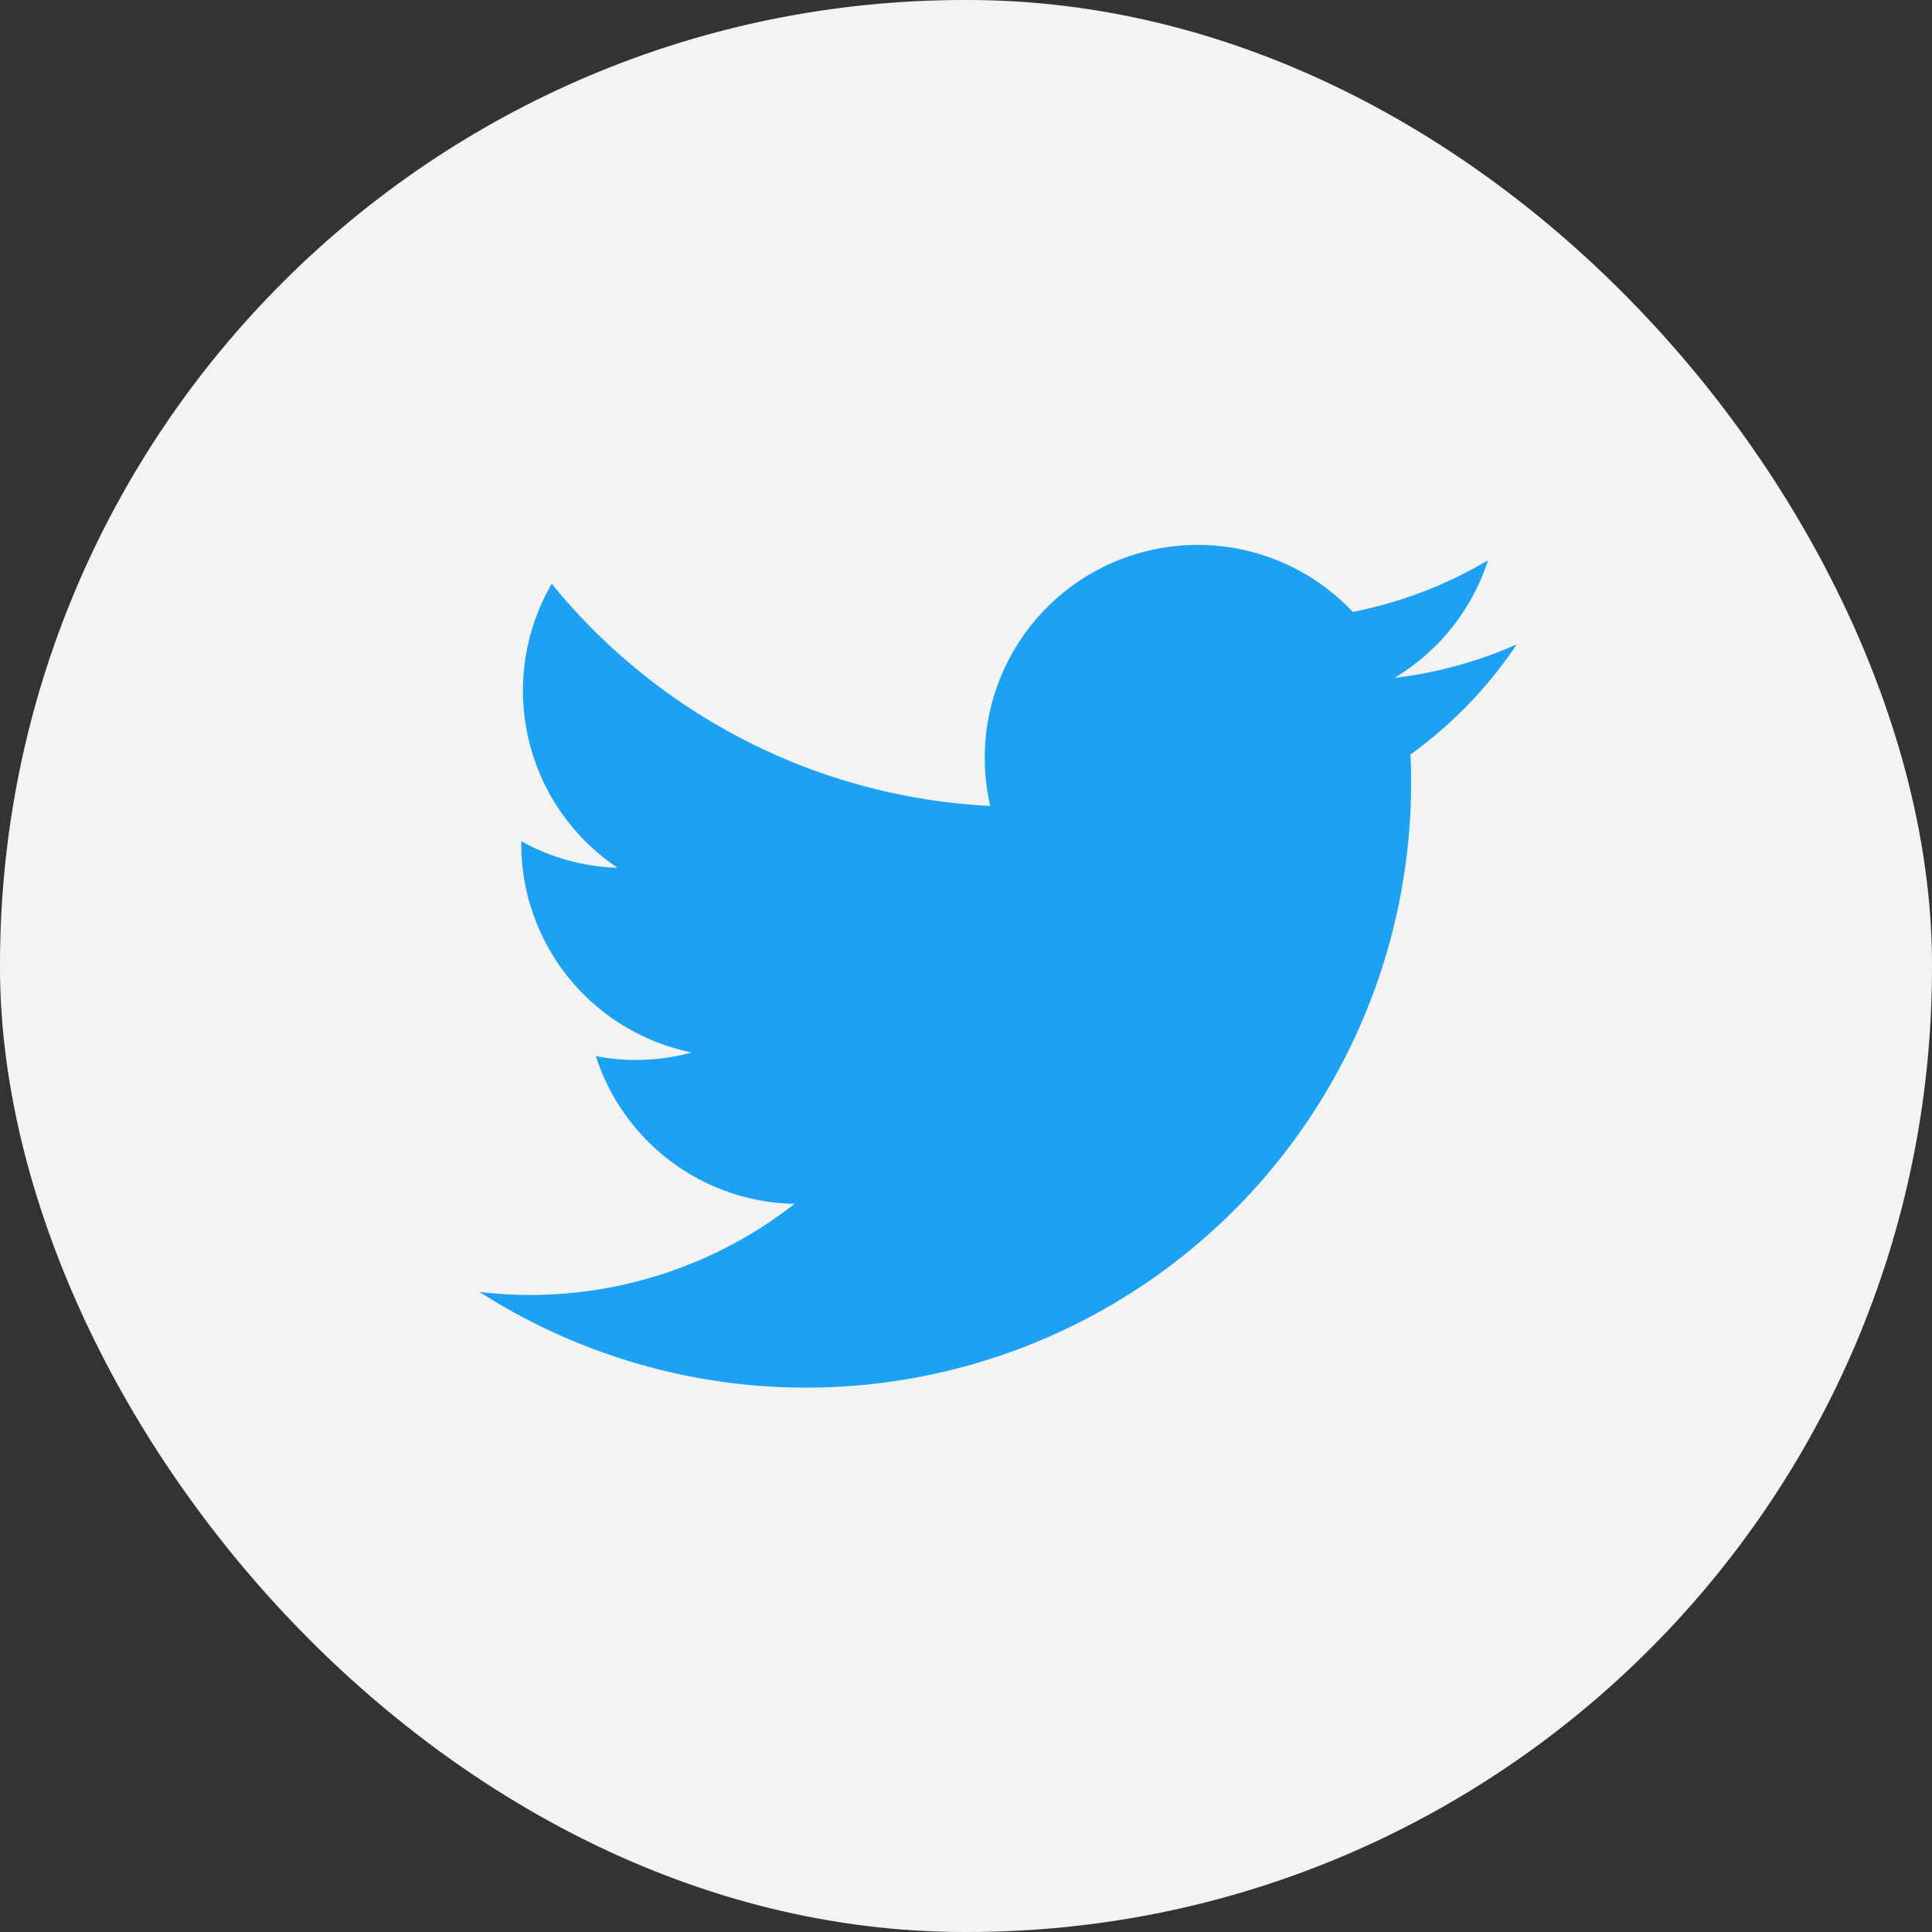
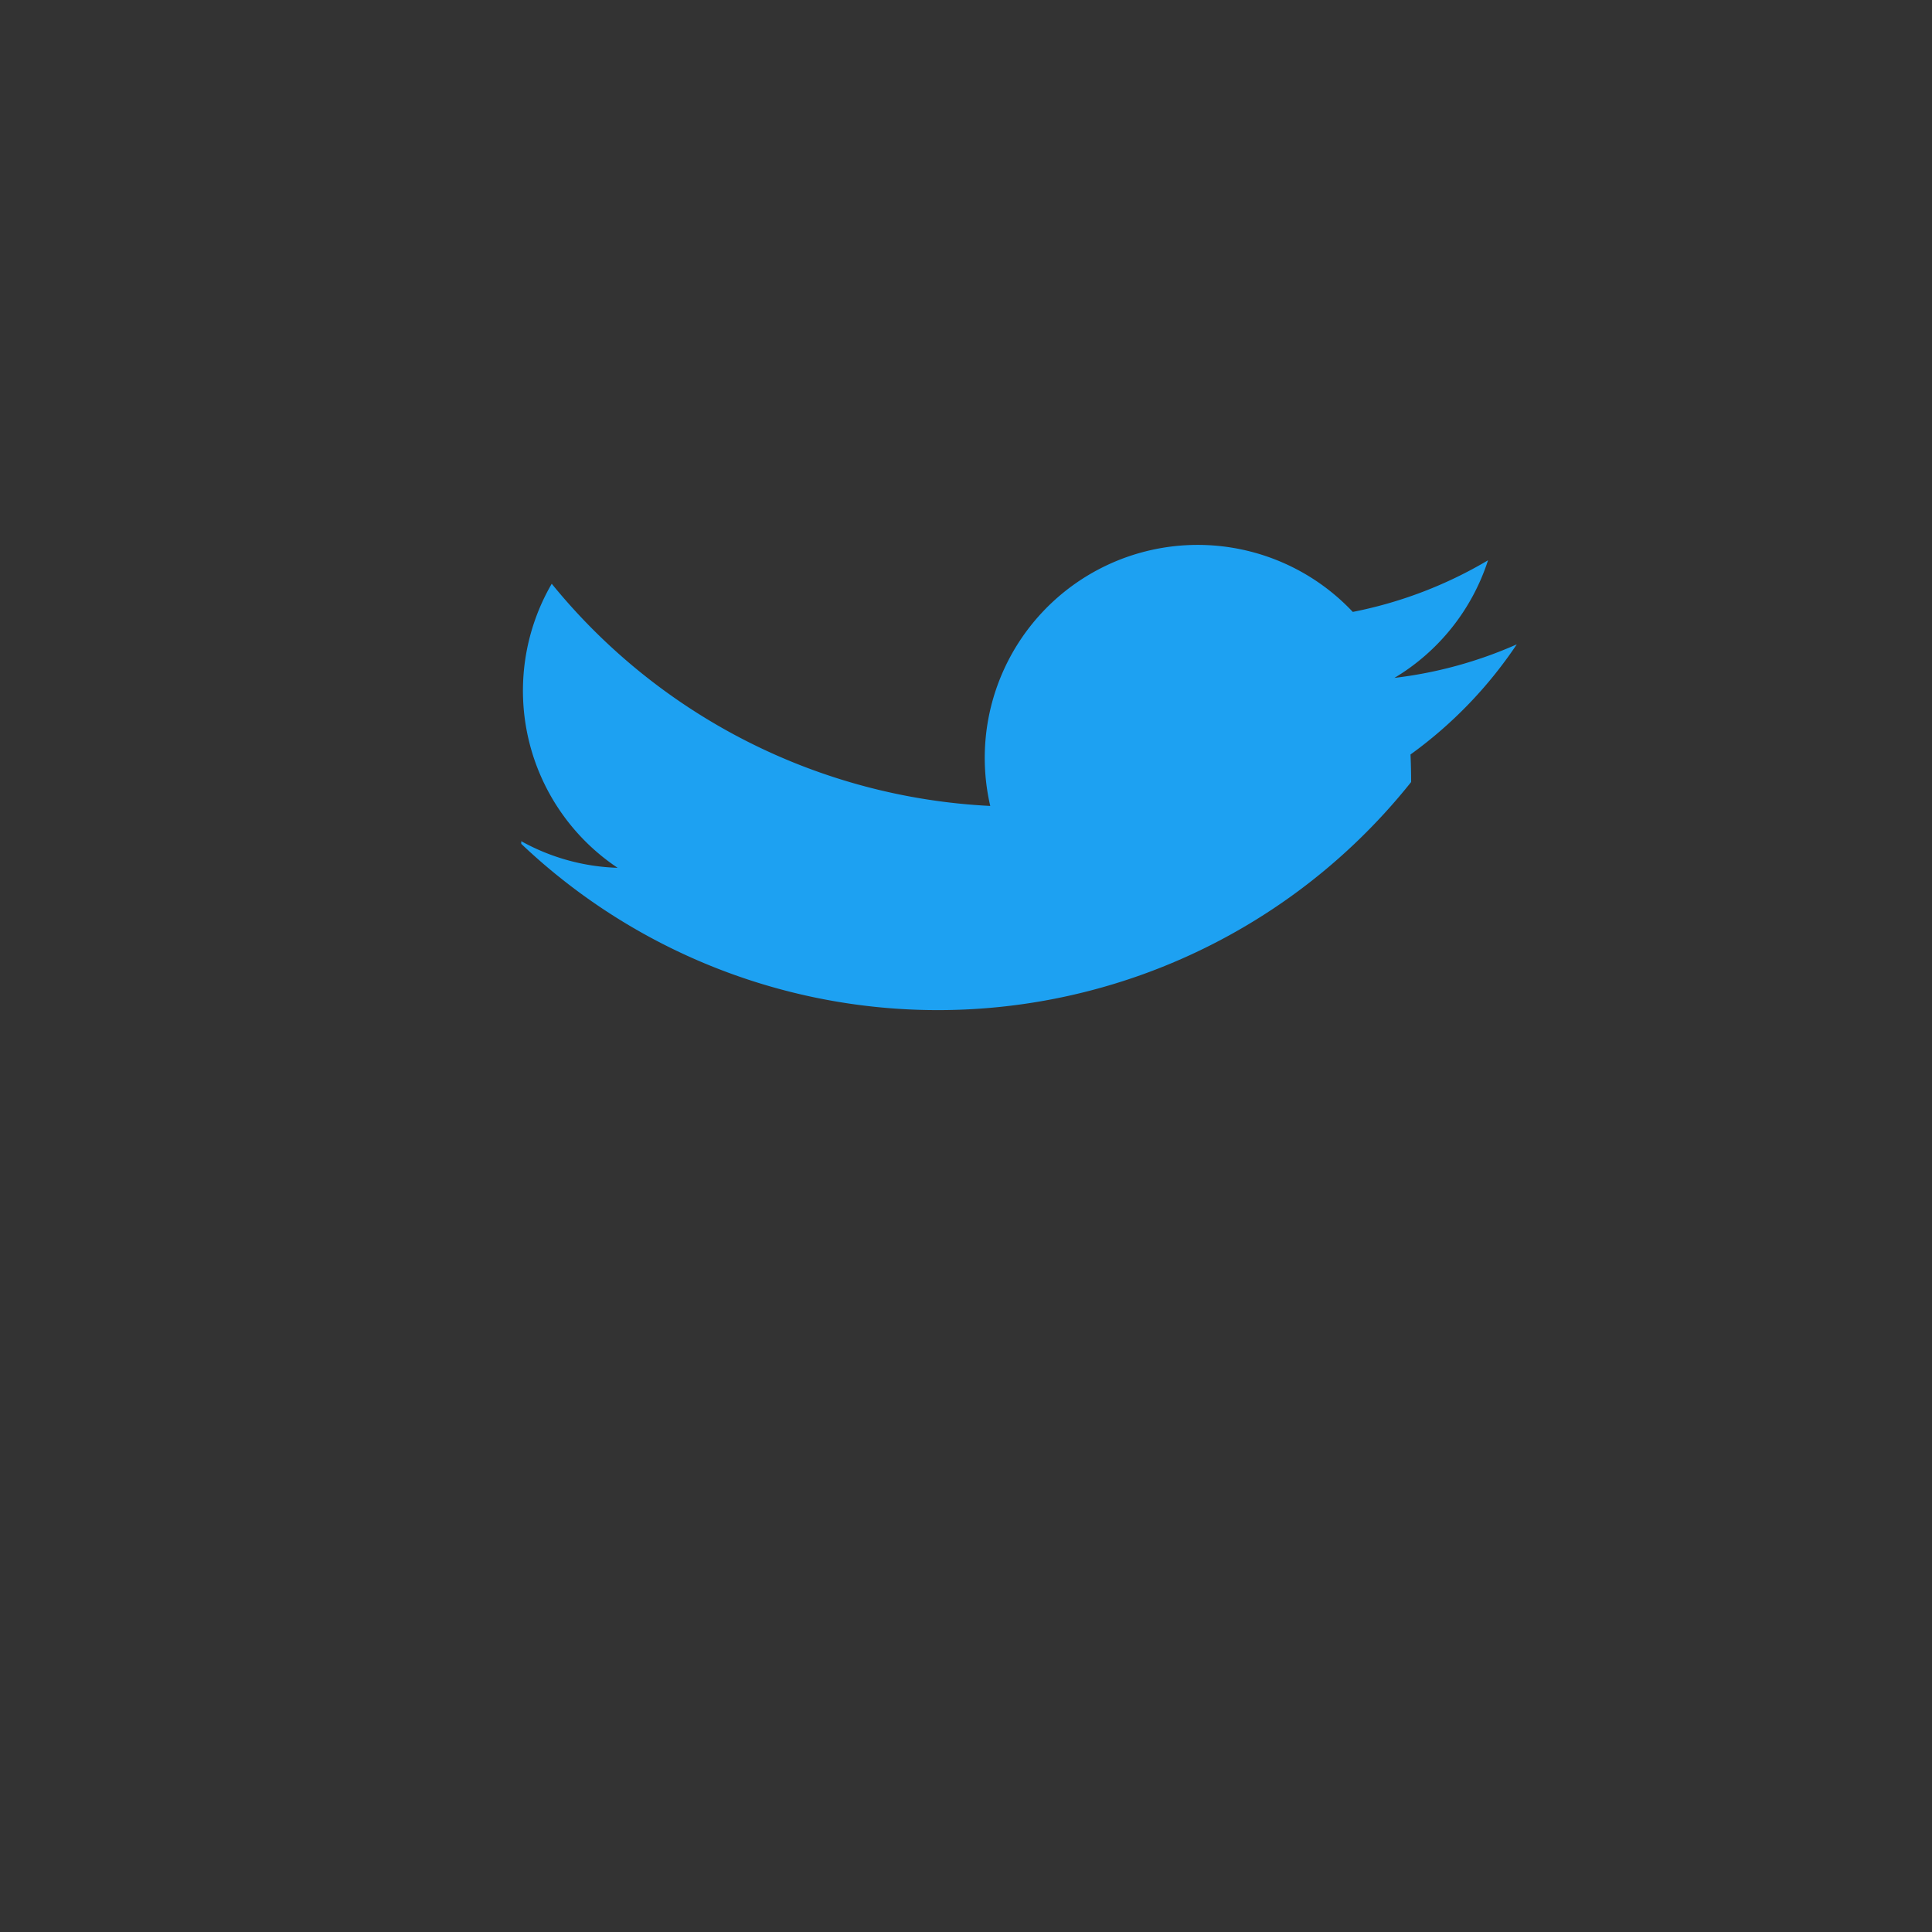
<svg xmlns="http://www.w3.org/2000/svg" id="ico-tt" width="40" height="40" viewBox="0 0 40 40">
  <rect x="0" y="0" width="40" height="40" fill="#333333" stroke="none" />
-   <rect id="Rectangle_4" data-name="Rectangle 4" width="40" height="40" rx="19.971" fill="#f3f3f3" />
-   <path id="Path_8" data-name="Path 8" d="M31.4,13.342a8.8,8.8,0,0,1-2.53.693A4.419,4.419,0,0,0,30.808,11.6a8.817,8.817,0,0,1-2.8,1.069,4.409,4.409,0,0,0-7.506,4.017,12.5,12.5,0,0,1-9.079-4.6,4.41,4.41,0,0,0,1.364,5.881,4.387,4.387,0,0,1-1.995-.551v.055a4.407,4.407,0,0,0,3.532,4.319,4.409,4.409,0,0,1-1.988.076,4.409,4.409,0,0,0,4.115,3.059,8.892,8.892,0,0,1-6.522,1.824A12.527,12.527,0,0,0,29.216,16.191q0-.286-.013-.57a8.948,8.948,0,0,0,2.2-2.28Z" fill="#1da1f2" />
+   <path id="Path_8" data-name="Path 8" d="M31.4,13.342a8.8,8.8,0,0,1-2.53.693A4.419,4.419,0,0,0,30.808,11.6a8.817,8.817,0,0,1-2.8,1.069,4.409,4.409,0,0,0-7.506,4.017,12.5,12.5,0,0,1-9.079-4.6,4.41,4.41,0,0,0,1.364,5.881,4.387,4.387,0,0,1-1.995-.551v.055A12.527,12.527,0,0,0,29.216,16.191q0-.286-.013-.57a8.948,8.948,0,0,0,2.2-2.28Z" fill="#1da1f2" />
</svg>